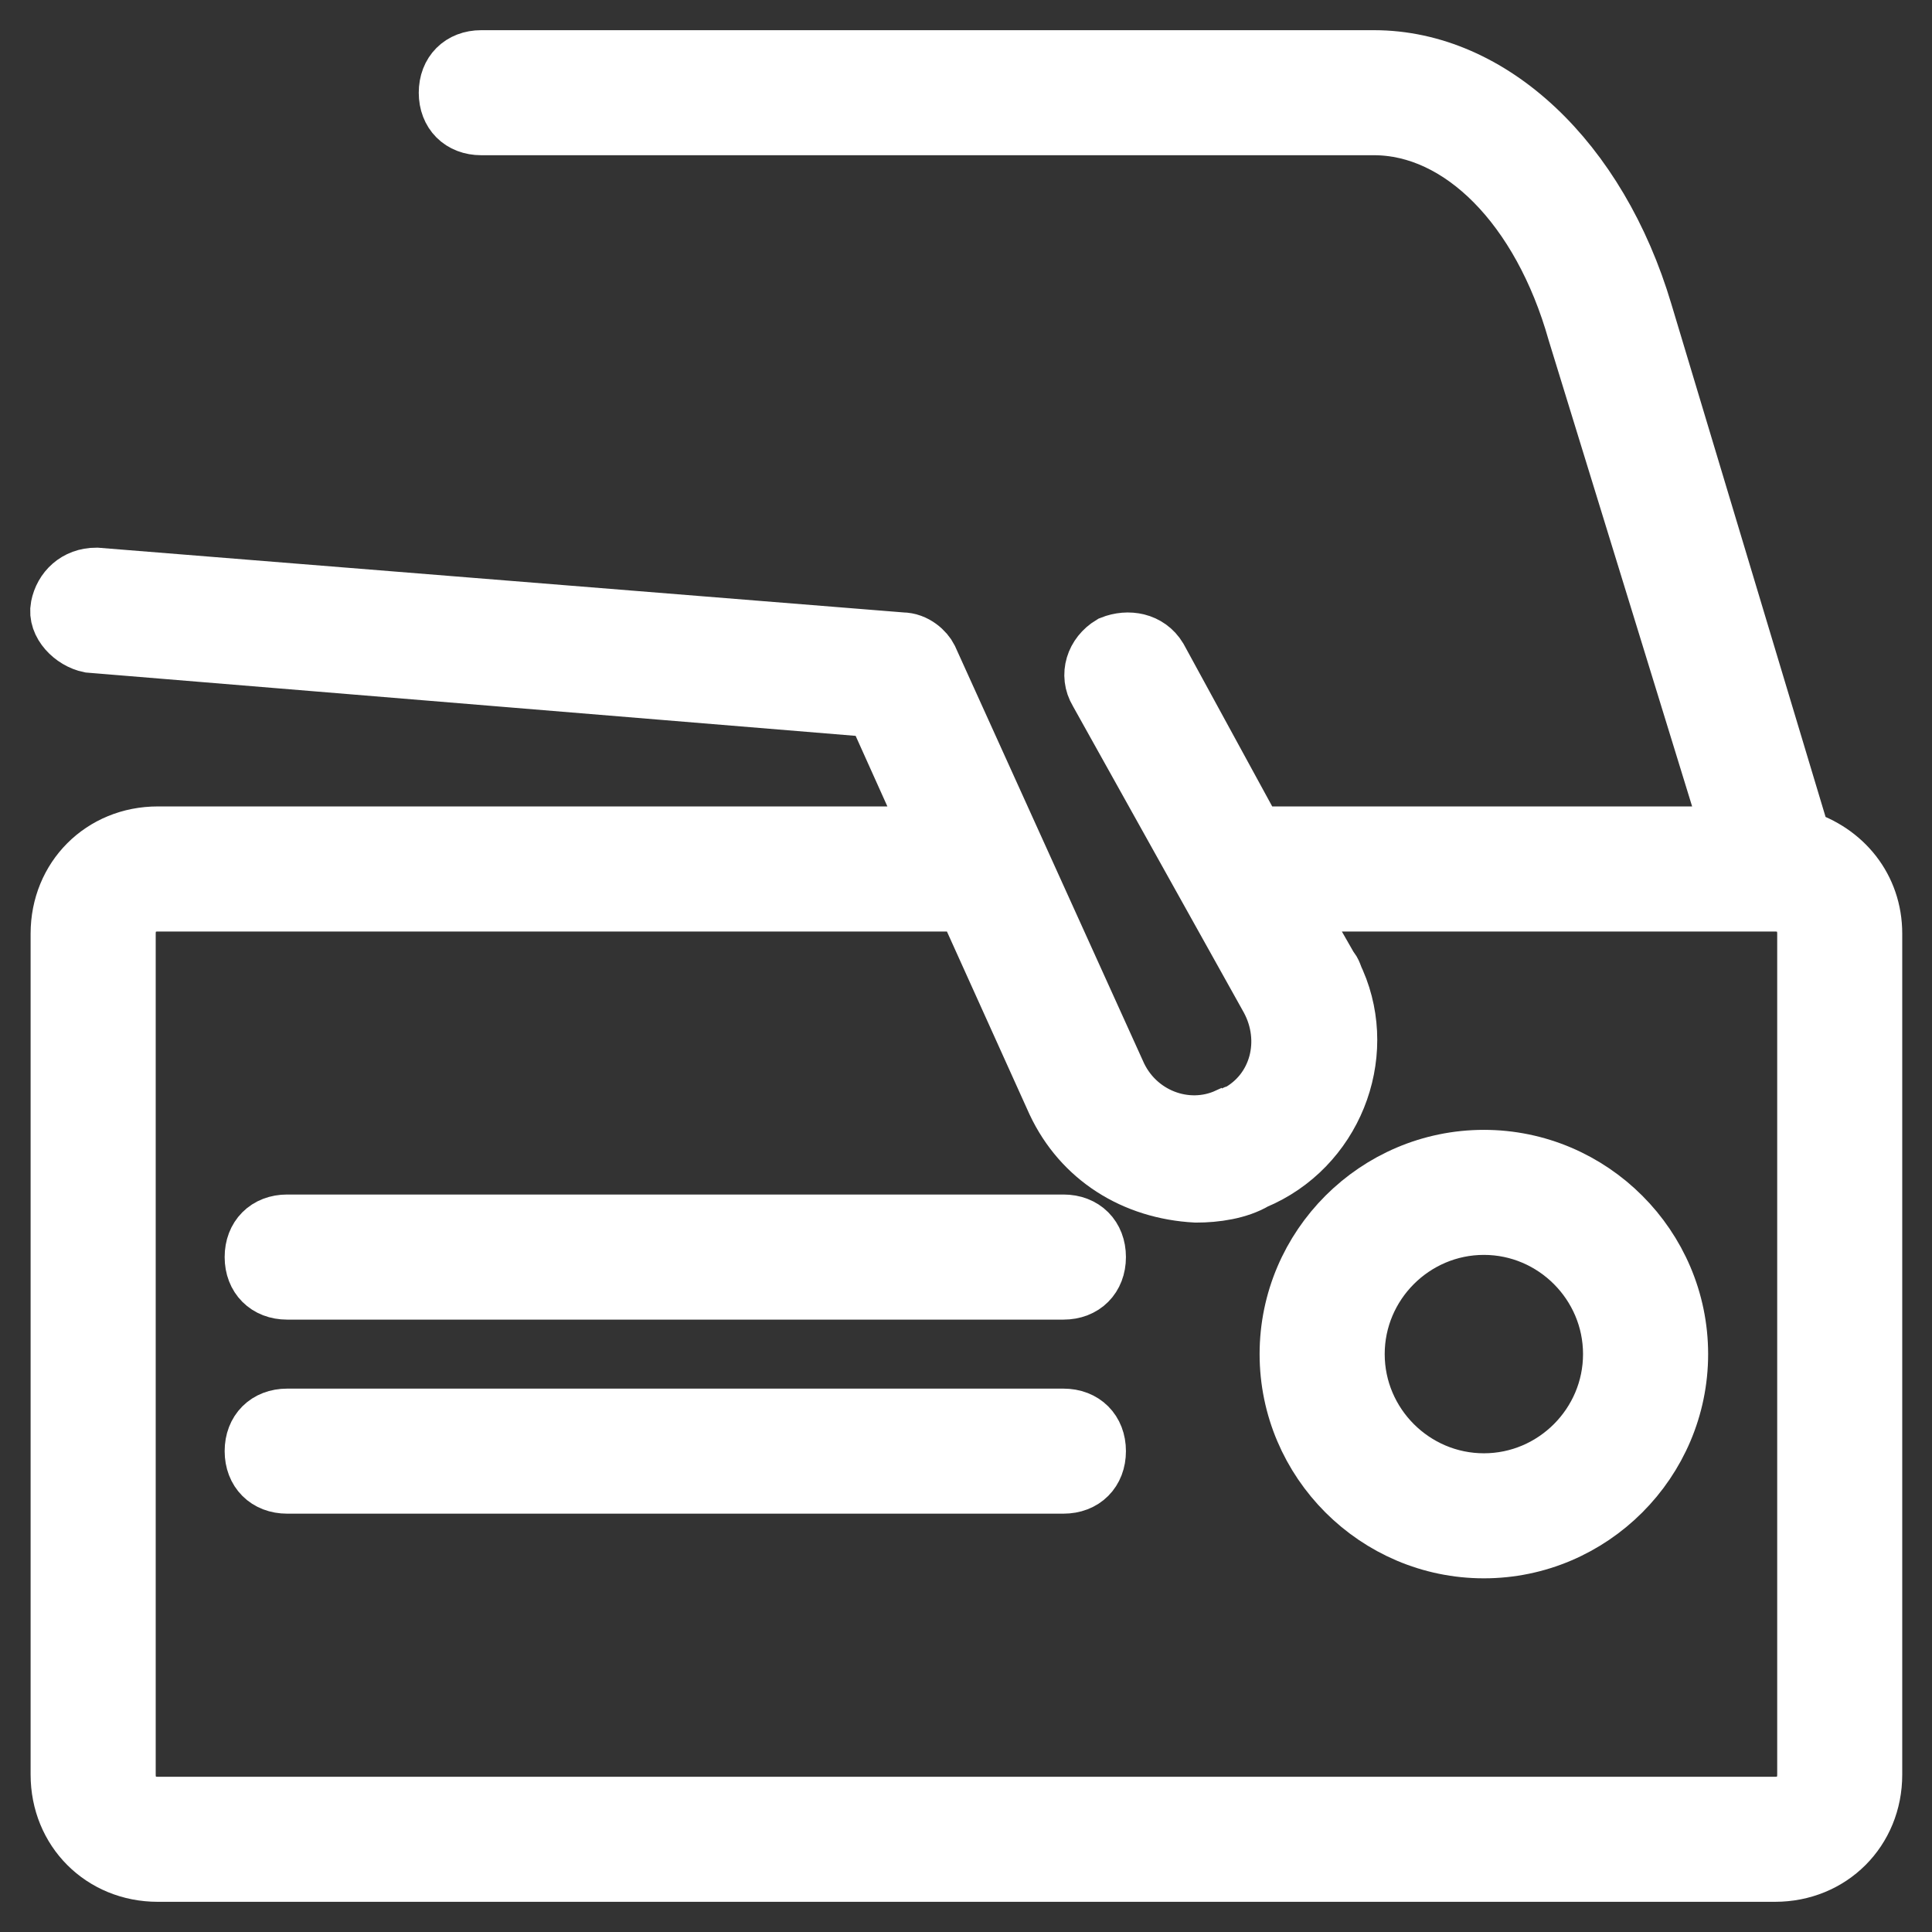
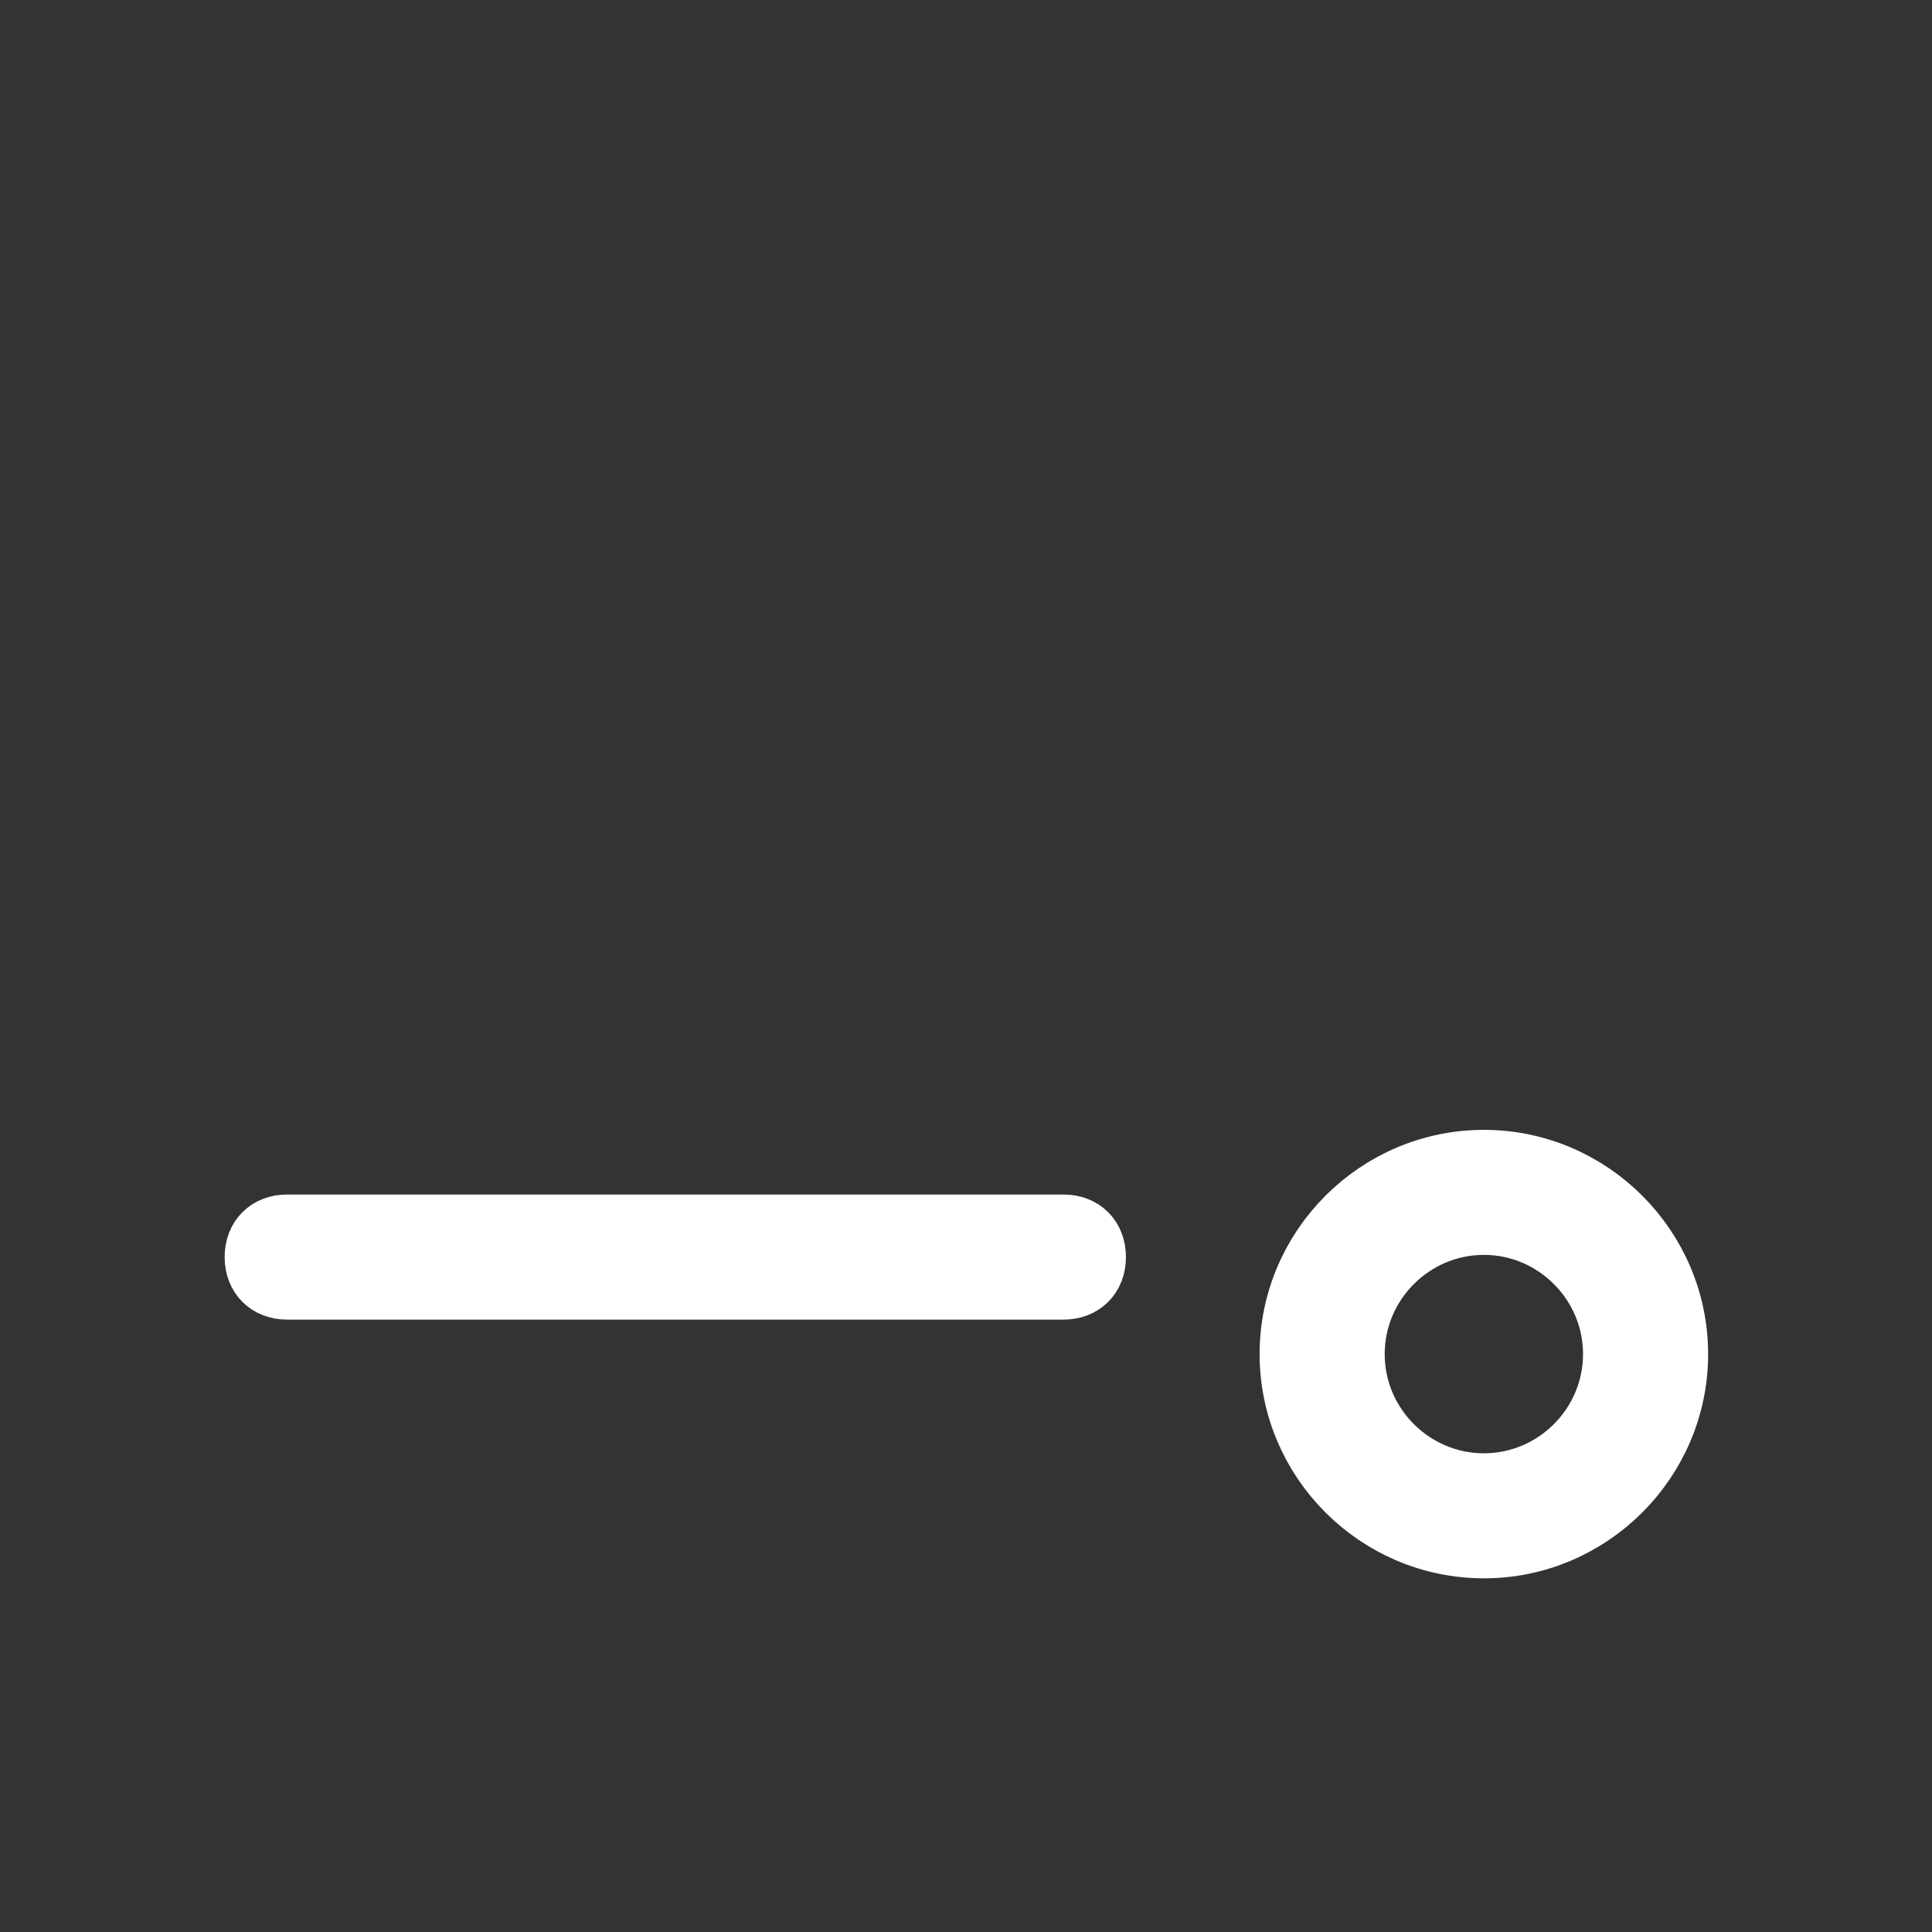
<svg xmlns="http://www.w3.org/2000/svg" width="32" height="32" viewBox="0 0 32 32" fill="none">
  <rect x="0" y="0" width="32" height="32" fill="#333333" stroke="none" />
-   <path d="M29.829 13.91L27.204 5.179C26.454 2.661 24.686 1 22.757 1H7.971C7.65 1 7.436 1.214 7.436 1.536C7.436 1.857 7.65 2.071 7.971 2.071H22.757C24.204 2.071 25.543 3.411 26.132 5.5L28.704 13.857H20.775L19.168 10.911C19.007 10.643 18.686 10.589 18.418 10.696C18.15 10.857 18.043 11.179 18.204 11.446L21.043 16.536C21.418 17.232 21.204 18.089 20.507 18.464C20.454 18.464 20.4 18.518 20.346 18.518C19.65 18.839 18.793 18.518 18.471 17.768L15.364 10.911C15.311 10.804 15.15 10.643 14.936 10.643L1.596 9.571C1.275 9.571 1.06 9.786 1.007 10.054C0.953 10.321 1.221 10.589 1.489 10.643L14.507 11.714L15.471 13.857H2.614C1.703 13.857 1.007 14.554 1.007 15.464V29.393C1.007 30.304 1.703 31 2.614 31H29.399C30.31 31 31.007 30.304 31.007 29.393V15.464C31.007 14.714 30.524 14.125 29.828 13.911L29.829 13.91ZM29.936 29.393C29.936 29.714 29.721 29.929 29.4 29.929H2.614C2.293 29.929 2.079 29.714 2.079 29.393V15.464C2.079 15.143 2.293 14.929 2.614 14.929H16.007L17.507 18.25C17.936 19.161 18.793 19.696 19.811 19.75C20.132 19.75 20.507 19.696 20.775 19.536C22.061 19 22.65 17.5 22.114 16.268C22.061 16.161 22.061 16.107 22.007 16.054L21.364 14.929H29.4C29.721 14.929 29.936 15.143 29.936 15.464V29.393Z" fill="white" stroke="white" />
  <path d="M24.578 19.214C22.81 19.214 21.363 20.66 21.363 22.428C21.363 24.196 22.81 25.642 24.578 25.642C26.345 25.642 27.792 24.196 27.792 22.428C27.792 20.66 26.345 19.214 24.578 19.214ZM24.578 24.571C23.399 24.571 22.435 23.607 22.435 22.428C22.435 21.25 23.399 20.285 24.578 20.285C25.756 20.285 26.72 21.25 26.72 22.428C26.72 23.607 25.756 24.571 24.578 24.571Z" fill="white" stroke="white" />
  <path d="M17.614 20.285H4.756C4.435 20.285 4.221 20.499 4.221 20.821C4.221 21.142 4.435 21.357 4.756 21.357H17.614C17.935 21.357 18.149 21.142 18.149 20.821C18.149 20.499 17.935 20.285 17.614 20.285Z" fill="white" stroke="white" />
-   <path d="M17.614 23.5H4.756C4.435 23.5 4.221 23.714 4.221 24.035C4.221 24.357 4.435 24.571 4.756 24.571H17.614C17.935 24.571 18.149 24.357 18.149 24.035C18.149 23.714 17.935 23.5 17.614 23.5Z" fill="white" stroke="white" />
</svg>